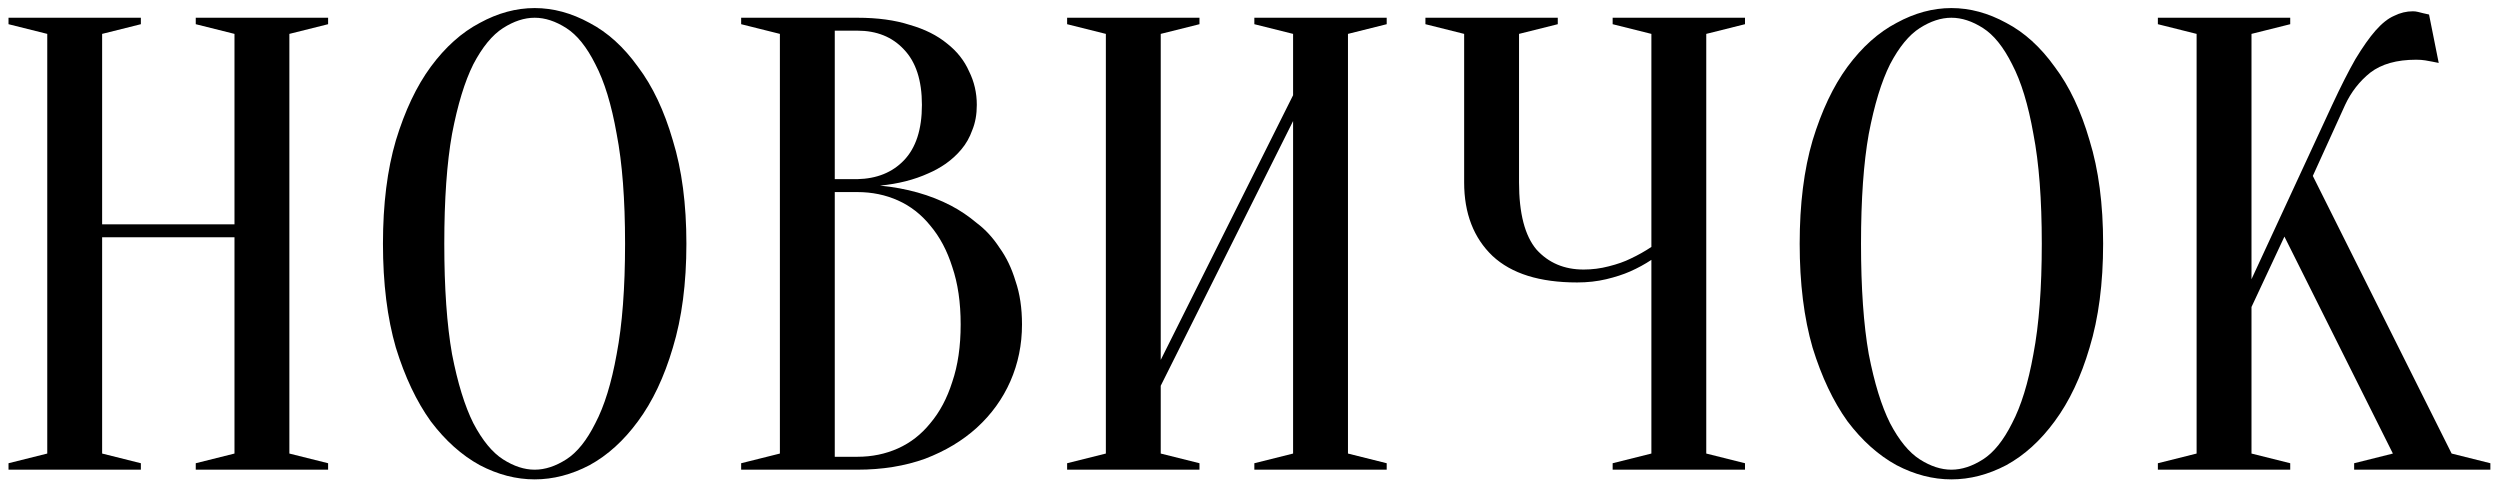
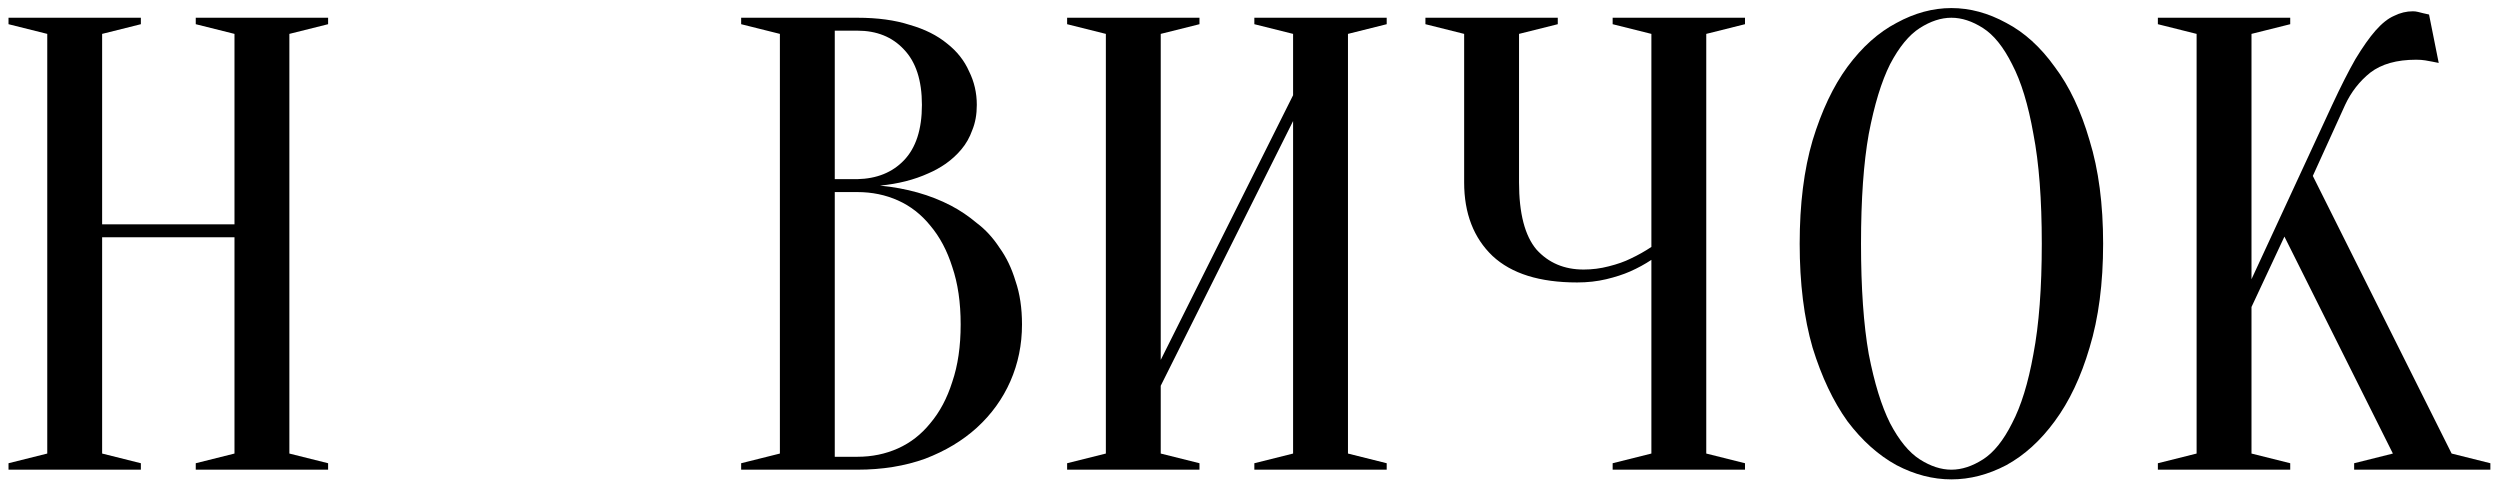
<svg xmlns="http://www.w3.org/2000/svg" width="256" height="50" viewBox="0 0 256 50" fill="none">
  <path d="M10.458 24.296V46.443L14.425 47.435V48.096H0.872V47.435L4.839 46.443V3.47L0.872 2.478V1.817H14.425V2.478L10.458 3.47V22.973H24.011V3.47L20.045 2.478V1.817H33.598V2.478L29.631 3.47V46.443L33.598 47.435V48.096H20.045V47.435L24.011 46.443V24.296H10.458Z" fill="black" />
-   <path d="M70.287 24.957C70.287 29.012 69.825 32.56 68.899 35.601C68.017 38.598 66.828 41.11 65.329 43.138C63.874 45.121 62.222 46.619 60.37 47.633C58.519 48.603 56.646 49.088 54.751 49.088C52.856 49.088 50.983 48.603 49.131 47.633C47.28 46.619 45.605 45.121 44.107 43.138C42.652 41.11 41.462 38.598 40.537 35.601C39.655 32.56 39.215 29.012 39.215 24.957C39.215 20.902 39.655 17.376 40.537 14.379C41.462 11.338 42.652 8.825 44.107 6.842C45.605 4.814 47.28 3.316 49.131 2.346C50.983 1.333 52.856 0.826 54.751 0.826C56.646 0.826 58.519 1.333 60.37 2.346C62.222 3.316 63.874 4.814 65.329 6.842C66.828 8.825 68.017 11.338 68.899 14.379C69.825 17.376 70.287 20.902 70.287 24.957ZM64.007 24.957C64.007 20.417 63.72 16.671 63.147 13.718C62.618 10.72 61.891 8.34 60.965 6.577C60.084 4.814 59.092 3.58 57.99 2.875C56.889 2.17 55.809 1.817 54.751 1.817C53.693 1.817 52.613 2.17 51.511 2.875C50.41 3.58 49.396 4.814 48.47 6.577C47.589 8.34 46.862 10.72 46.289 13.718C45.76 16.671 45.495 20.417 45.495 24.957C45.495 29.496 45.76 33.265 46.289 36.262C46.862 39.215 47.589 41.573 48.47 43.336C49.396 45.099 50.41 46.333 51.511 47.038C52.613 47.743 53.693 48.096 54.751 48.096C55.809 48.096 56.889 47.743 57.99 47.038C59.092 46.333 60.084 45.099 60.965 43.336C61.891 41.573 62.618 39.215 63.147 36.262C63.72 33.265 64.007 29.496 64.007 24.957Z" fill="black" />
  <path d="M75.894 48.096V47.435L79.861 46.443V3.47L75.894 2.478V1.817H87.794C89.866 1.817 91.651 2.06 93.149 2.545C94.692 2.985 95.97 3.624 96.984 4.462C97.998 5.255 98.747 6.203 99.232 7.305C99.76 8.362 100.025 9.508 100.025 10.742C100.025 11.712 99.871 12.572 99.562 13.321C99.298 14.07 98.923 14.731 98.438 15.304C97.998 15.833 97.469 16.318 96.852 16.759C96.279 17.155 95.683 17.486 95.067 17.75C93.612 18.412 91.959 18.83 90.108 19.006C92.841 19.271 95.265 19.954 97.38 21.056C98.306 21.541 99.188 22.136 100.025 22.841C100.906 23.502 101.678 24.34 102.339 25.353C103.044 26.323 103.595 27.469 103.992 28.791C104.432 30.069 104.653 31.546 104.653 33.221C104.653 35.292 104.256 37.231 103.463 39.039C102.669 40.846 101.523 42.432 100.025 43.799C98.57 45.121 96.808 46.179 94.736 46.972C92.664 47.721 90.35 48.096 87.794 48.096H75.894ZM85.48 19.668V46.774H87.794C89.293 46.774 90.681 46.487 91.959 45.914C93.237 45.341 94.339 44.482 95.265 43.336C96.234 42.19 96.984 40.779 97.513 39.105C98.086 37.43 98.372 35.468 98.372 33.221C98.372 30.973 98.086 29.012 97.513 27.337C96.984 25.662 96.234 24.251 95.265 23.105C94.339 21.96 93.237 21.1 91.959 20.527C90.681 19.954 89.293 19.668 87.794 19.668H85.48ZM85.48 18.345H87.794C89.778 18.301 91.364 17.662 92.554 16.428C93.788 15.15 94.405 13.255 94.405 10.742C94.405 8.23 93.788 6.335 92.554 5.057C91.364 3.779 89.778 3.14 87.794 3.14H85.48V18.345Z" fill="black" />
  <path d="M118.859 39.501V46.443L122.826 47.435V48.096H109.273V47.435L113.24 46.443V3.47L109.273 2.478V1.817H122.826V2.478L118.859 3.47V36.857L132.412 9.751V3.47L128.445 2.478V1.817H141.998V2.478L138.032 3.47V46.443L141.998 47.435V48.096H128.445V47.435L132.412 46.443V12.395L118.859 39.501Z" fill="black" />
  <path d="M169.102 26.61C168.441 27.05 167.714 27.447 166.92 27.799C166.215 28.108 165.4 28.372 164.474 28.593C163.548 28.813 162.557 28.923 161.499 28.923C157.664 28.923 154.778 28.02 152.838 26.213C150.899 24.362 149.929 21.849 149.929 18.676V3.47L145.963 2.478V1.817H159.516V2.478L155.549 3.47V18.676C155.549 21.849 156.144 24.141 157.334 25.552C158.568 26.918 160.177 27.601 162.16 27.601C163.042 27.601 163.901 27.491 164.738 27.271C165.62 27.05 166.369 26.786 166.986 26.477C167.736 26.125 168.441 25.728 169.102 25.287V3.47L165.135 2.478V1.817H178.688V2.478L174.721 3.47V46.443L178.688 47.435V48.096H165.135V47.435L169.102 46.443V26.61Z" fill="black" />
  <path d="M215.36 24.957C215.36 29.012 214.897 32.56 213.971 35.601C213.09 38.598 211.9 41.11 210.401 43.138C208.947 45.121 207.294 46.619 205.443 47.633C203.592 48.603 201.719 49.088 199.823 49.088C197.928 49.088 196.055 48.603 194.204 47.633C192.353 46.619 190.678 45.121 189.179 43.138C187.725 41.11 186.535 38.598 185.609 35.601C184.728 32.56 184.287 29.012 184.287 24.957C184.287 20.902 184.728 17.376 185.609 14.379C186.535 11.338 187.725 8.825 189.179 6.842C190.678 4.814 192.353 3.316 194.204 2.346C196.055 1.333 197.928 0.826 199.823 0.826C201.719 0.826 203.592 1.333 205.443 2.346C207.294 3.316 208.947 4.814 210.401 6.842C211.9 8.825 213.09 11.338 213.971 14.379C214.897 17.376 215.36 20.902 215.36 24.957ZM209.079 24.957C209.079 20.417 208.793 16.671 208.22 13.718C207.691 10.72 206.964 8.34 206.038 6.577C205.156 4.814 204.165 3.58 203.063 2.875C201.961 2.17 200.881 1.817 199.823 1.817C198.766 1.817 197.686 2.17 196.584 2.875C195.482 3.58 194.468 4.814 193.543 6.577C192.661 8.34 191.934 10.72 191.361 13.718C190.832 16.671 190.568 20.417 190.568 24.957C190.568 29.496 190.832 33.265 191.361 36.262C191.934 39.215 192.661 41.573 193.543 43.336C194.468 45.099 195.482 46.333 196.584 47.038C197.686 47.743 198.766 48.096 199.823 48.096C200.881 48.096 201.961 47.743 203.063 47.038C204.165 46.333 205.156 45.099 206.038 43.336C206.964 41.573 207.691 39.215 208.22 36.262C208.793 33.265 209.079 29.496 209.079 24.957Z" fill="black" />
  <path d="M230.553 31.436V46.443L234.519 47.435V48.096H220.966V47.435L224.933 46.443V3.47L220.966 2.478V1.817H234.519V2.478L230.553 3.47V28.593L238.817 10.742C239.698 8.847 240.492 7.283 241.197 6.049C241.946 4.814 242.629 3.845 243.246 3.14C243.907 2.39 244.546 1.883 245.163 1.619C245.781 1.311 246.42 1.156 247.081 1.156C247.257 1.156 247.433 1.178 247.61 1.222C247.786 1.266 247.962 1.311 248.139 1.355C248.315 1.399 248.513 1.443 248.734 1.487L249.725 6.445C249.505 6.401 249.284 6.357 249.064 6.313C248.844 6.269 248.601 6.225 248.337 6.181C248.072 6.137 247.764 6.115 247.411 6.115C245.428 6.115 243.863 6.555 242.717 7.437C241.615 8.318 240.756 9.42 240.139 10.742L236.833 18.015L251.047 46.443L255.014 47.435V48.096H241.065V47.435L245.031 46.443L233.924 24.229L230.553 31.436Z" fill="black" />
</svg>